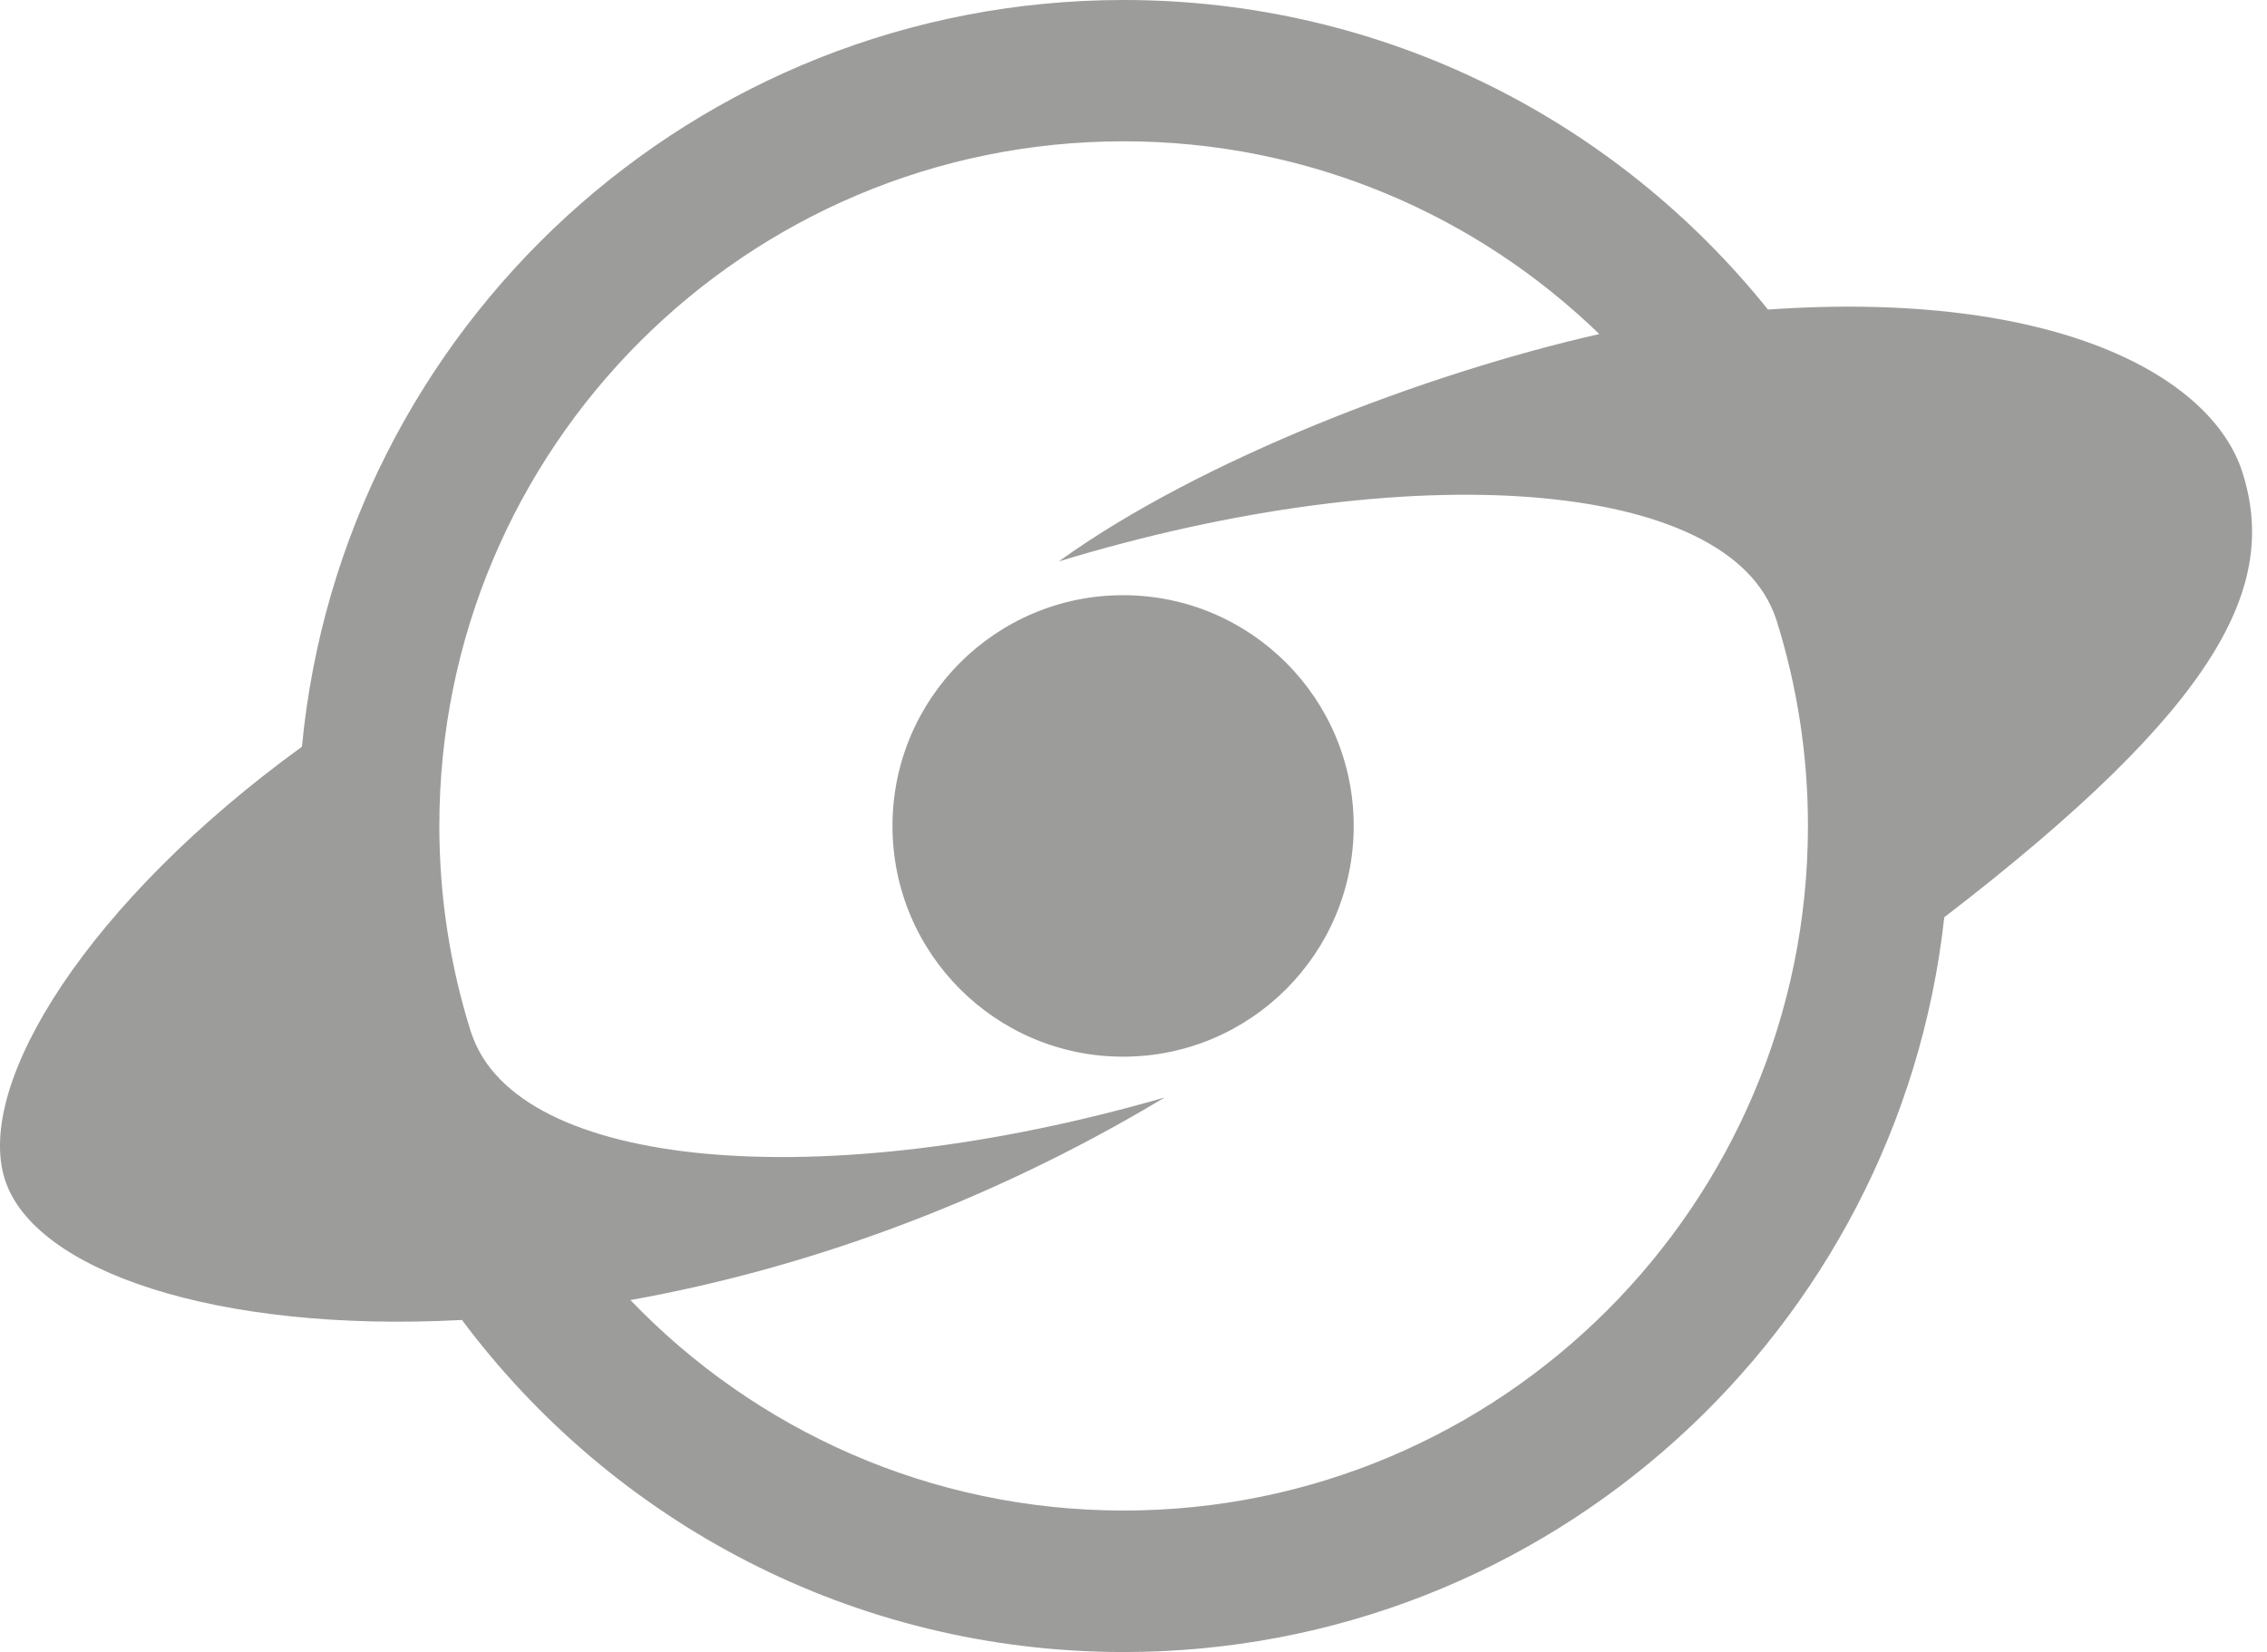
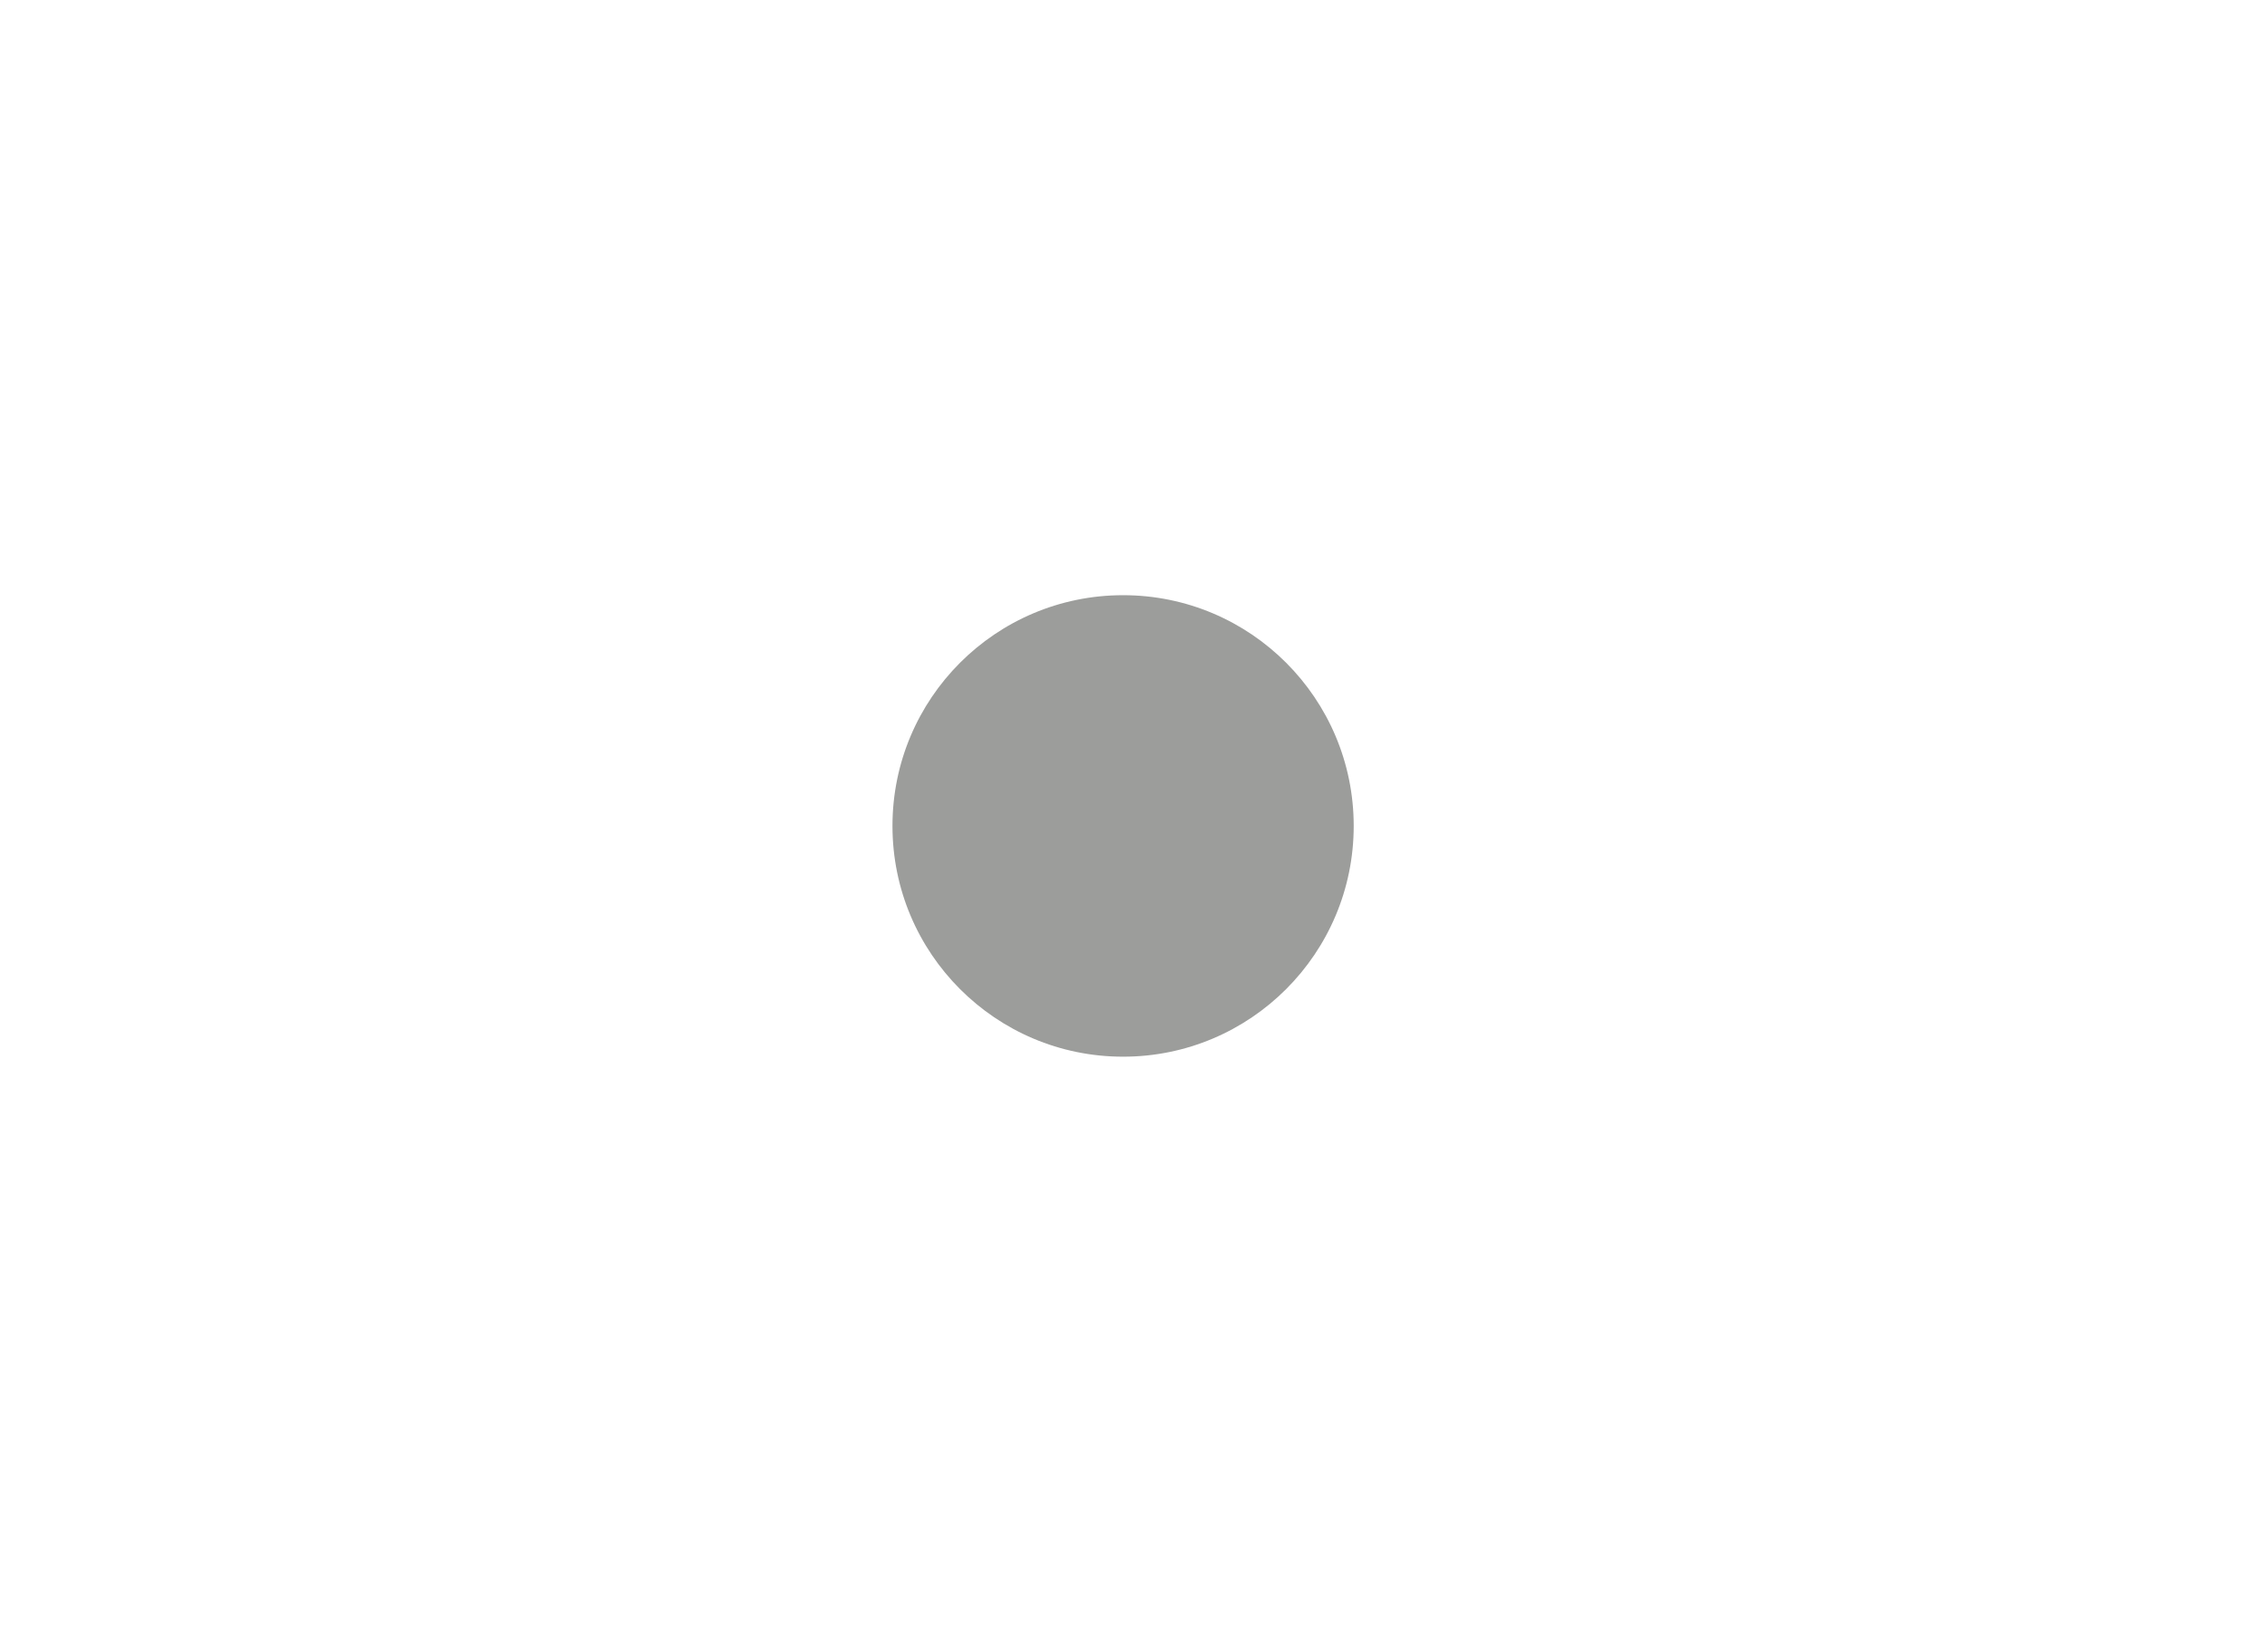
<svg xmlns="http://www.w3.org/2000/svg" width="59" height="43" viewBox="0 0 59 43" fill="none">
  <path d="M29.229 27.504C32.544 27.504 35.231 24.815 35.231 21.498C35.231 18.181 32.544 15.492 29.229 15.492C25.914 15.492 23.227 18.181 23.227 21.498C23.227 24.815 25.914 27.504 29.229 27.504Z" fill="#9C9D9B" />
-   <path d="M58.364 12.304C57.567 9.777 53.466 7.539 46.012 8.057C42.073 3.146 36.026 0 29.244 0C18.074 0 8.896 8.529 7.858 19.436C2.33 23.445 -0.666 28.187 0.125 30.694C0.875 33.071 5.621 34.698 12.023 34.357C15.942 39.604 22.196 43 29.245 43C40.31 43 49.42 34.631 50.601 23.875C57.834 18.316 59.285 15.226 58.364 12.304ZM29.244 39.317C24.199 39.317 19.646 37.214 16.407 33.839C20.781 33.055 25.603 31.394 30.311 28.566C21.378 31.148 13.433 30.449 12.268 26.888C12.292 26.96 12.317 27.033 12.341 27.105C12.313 27.025 12.285 26.948 12.259 26.867C12.261 26.874 12.265 26.879 12.267 26.887C12.263 26.872 12.258 26.858 12.252 26.845C12.254 26.849 12.254 26.85 12.254 26.854C11.722 25.162 11.434 23.364 11.434 21.497C11.434 11.655 19.406 3.678 29.242 3.678C34.054 3.678 38.42 5.591 41.623 8.695C37.135 9.709 31.242 11.954 27.555 14.613C36.738 11.816 45.029 12.461 46.219 16.106C46.188 16.007 46.154 15.91 46.121 15.812C46.158 15.917 46.194 16.02 46.228 16.126C46.226 16.119 46.222 16.113 46.221 16.106C46.224 16.121 46.23 16.133 46.235 16.148C46.233 16.144 46.233 16.142 46.233 16.139C46.765 17.831 47.053 19.629 47.053 21.495C47.052 31.34 39.08 39.317 29.244 39.317Z" fill="#9C9D9B" />
</svg>